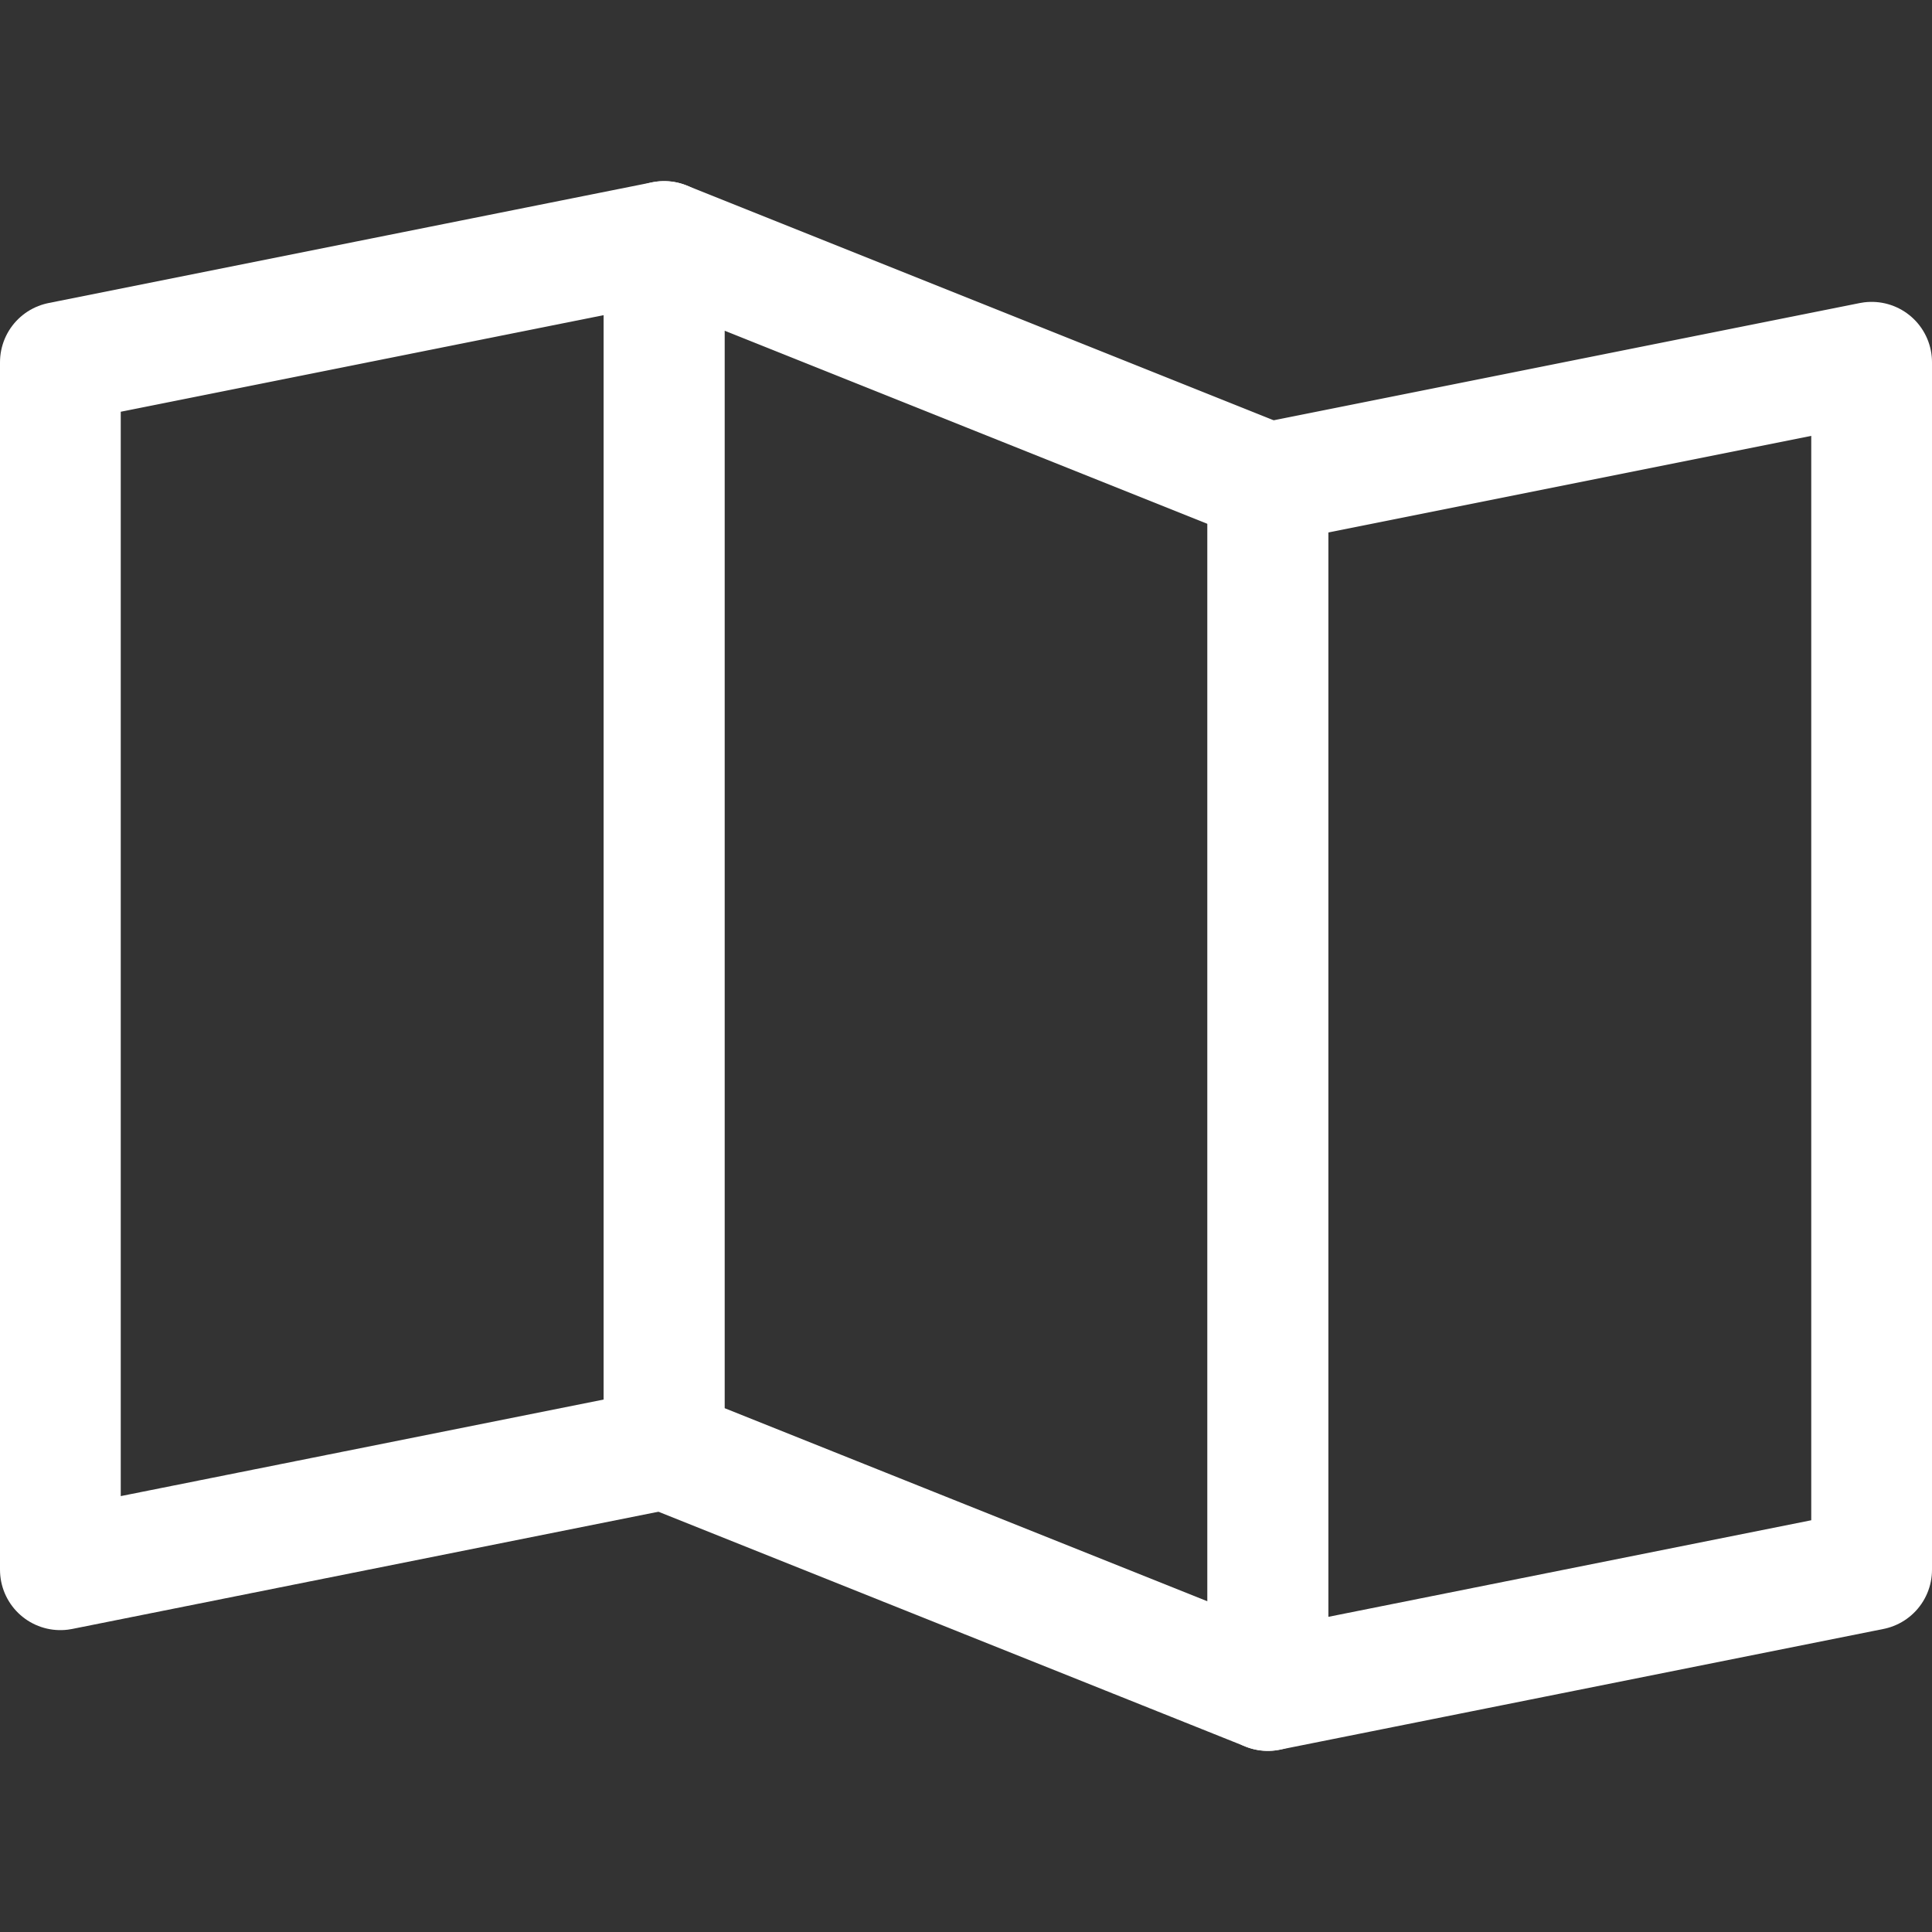
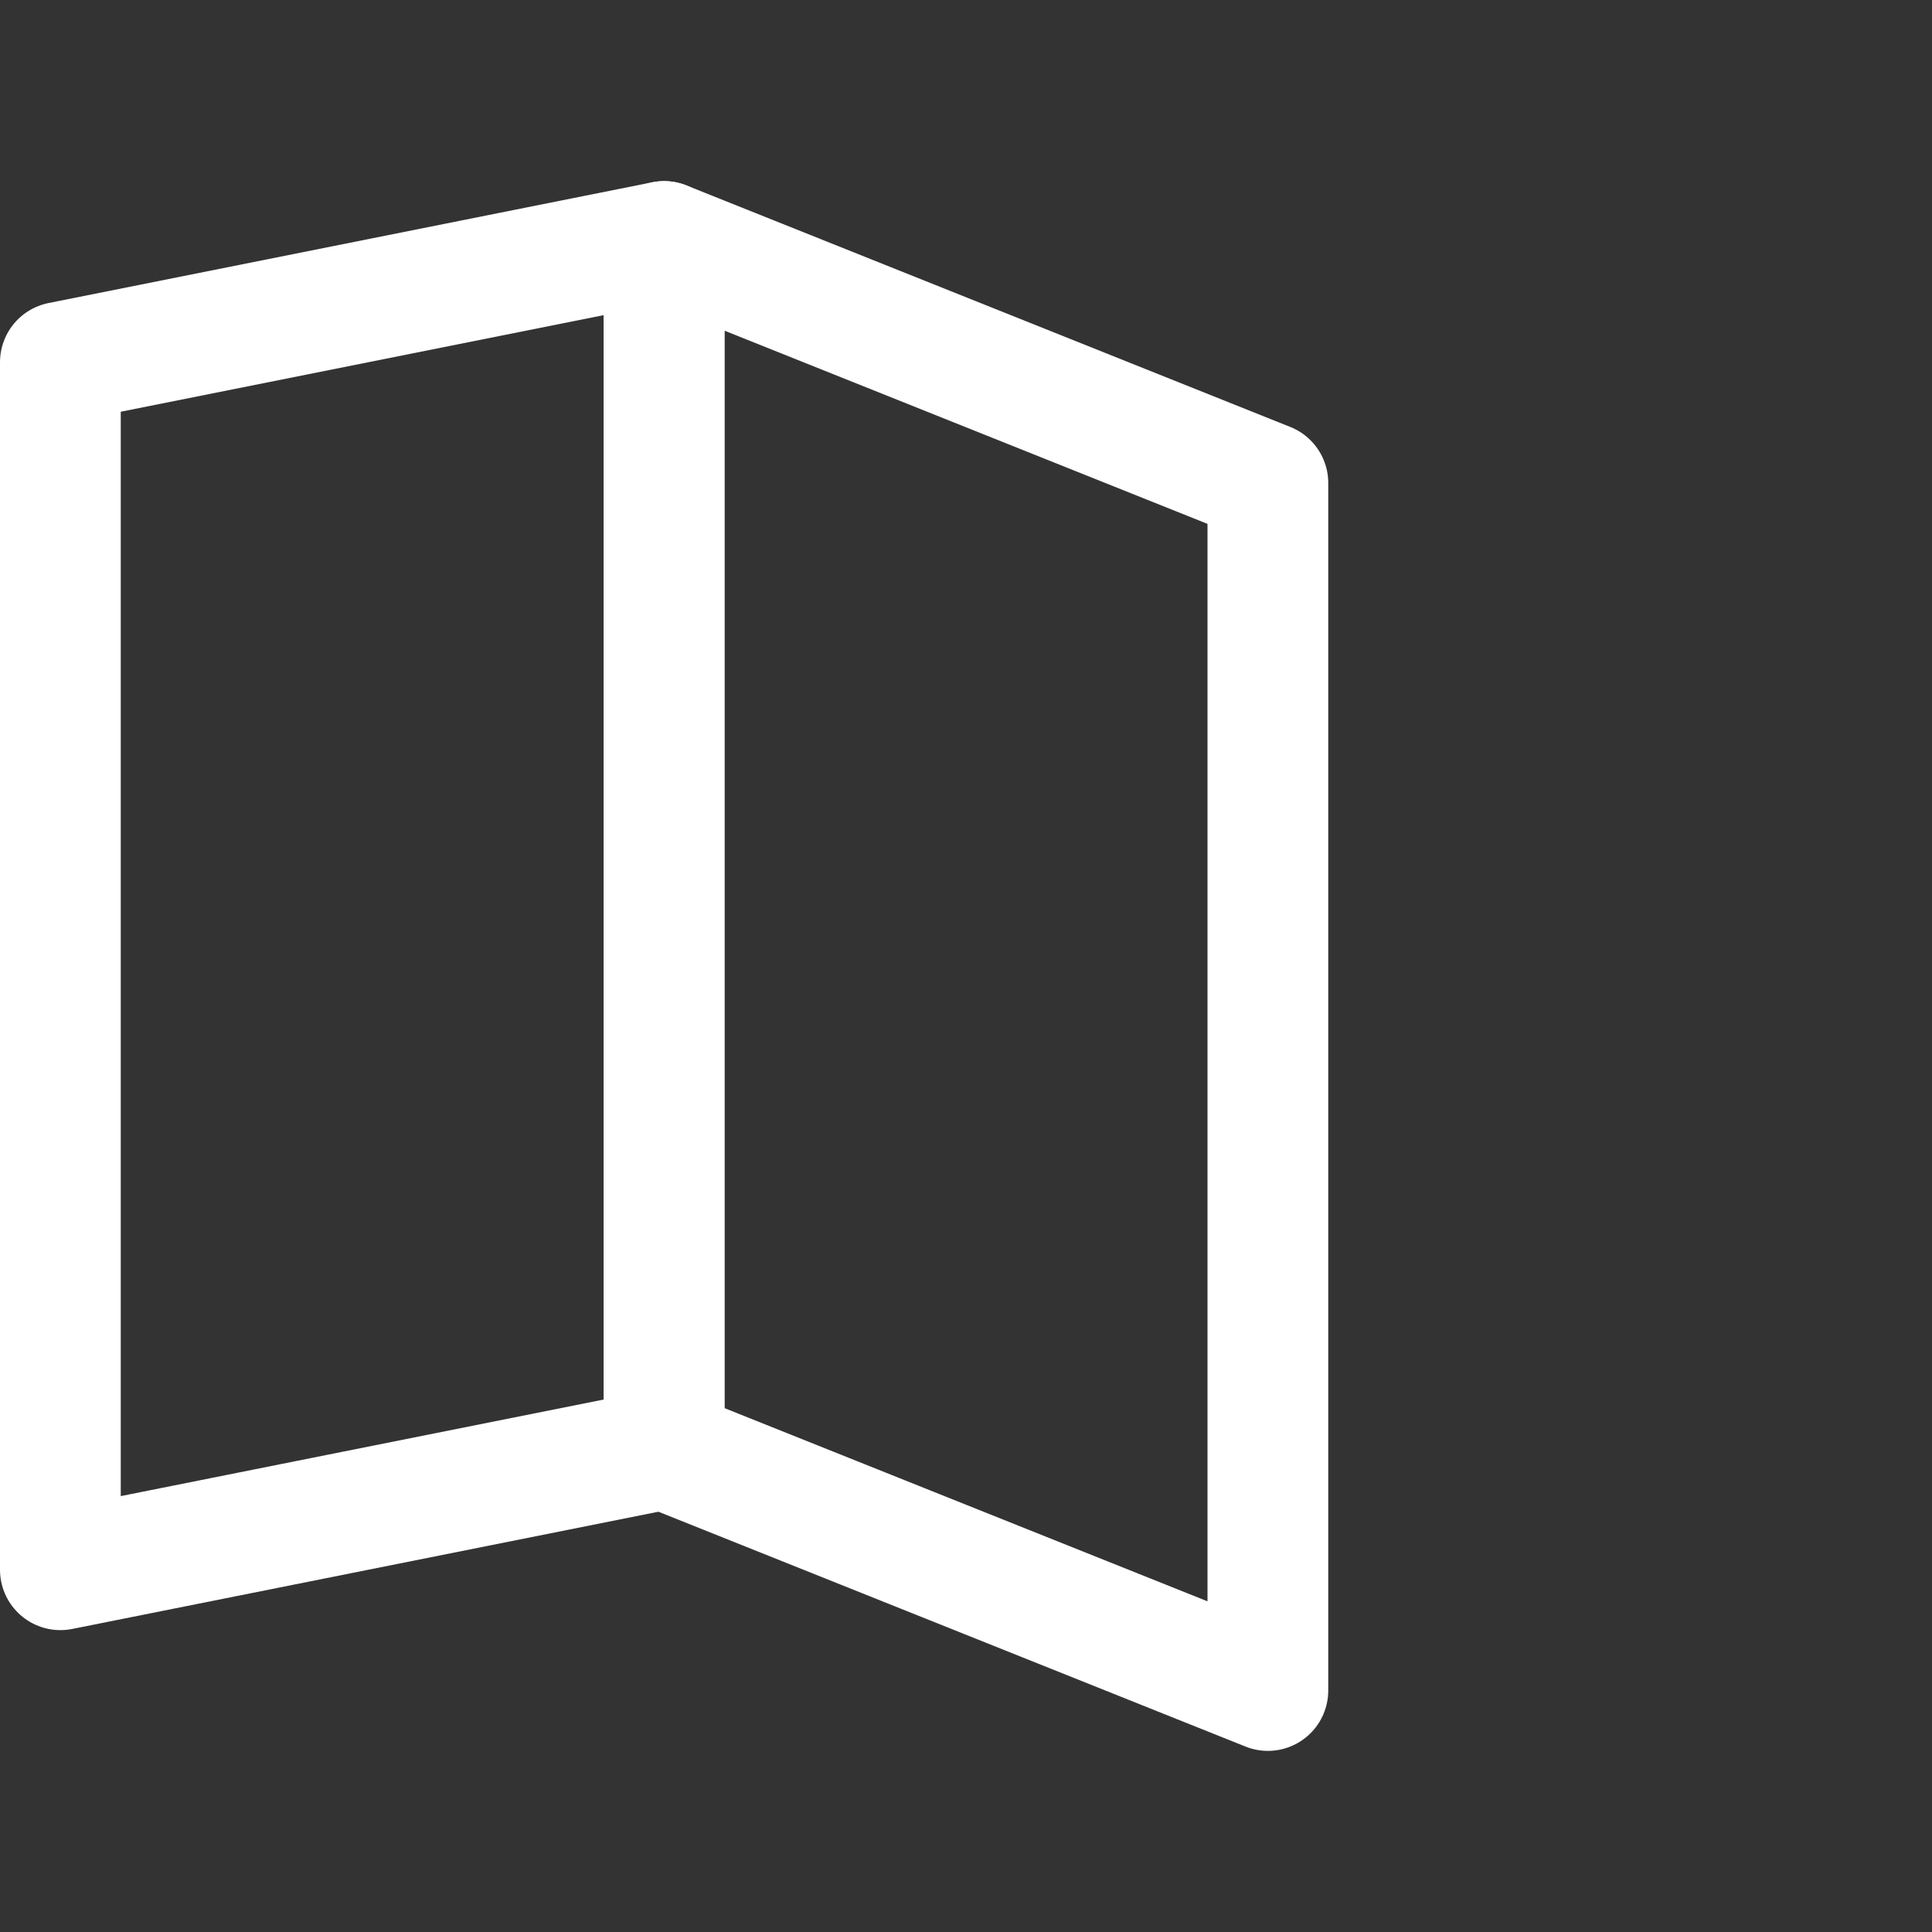
<svg xmlns="http://www.w3.org/2000/svg" version="1.1" id="Ebene_1" x="0px" y="0px" viewBox="0 0 32 32" style="enable-background:new 0 0 32 32;" xml:space="preserve">
  <rect x="0" y="0" width="32" height="32" fill="#333333" stroke="none" />
  <style type="text/css">
	.st0{fill:none;stroke:#FFFFFF;stroke-width:2;stroke-linecap:round;stroke-linejoin:round;}
</style>
  <g id="_14-map">
    <polygon class="st0" points="11,24 1,26 1,6 11,4  " />
    <polygon class="st0" points="21,28 11,24 11,4 21,8  " />
-     <polygon class="st0" points="31,26 21,28 21,8 31,6  " />
  </g>
</svg>